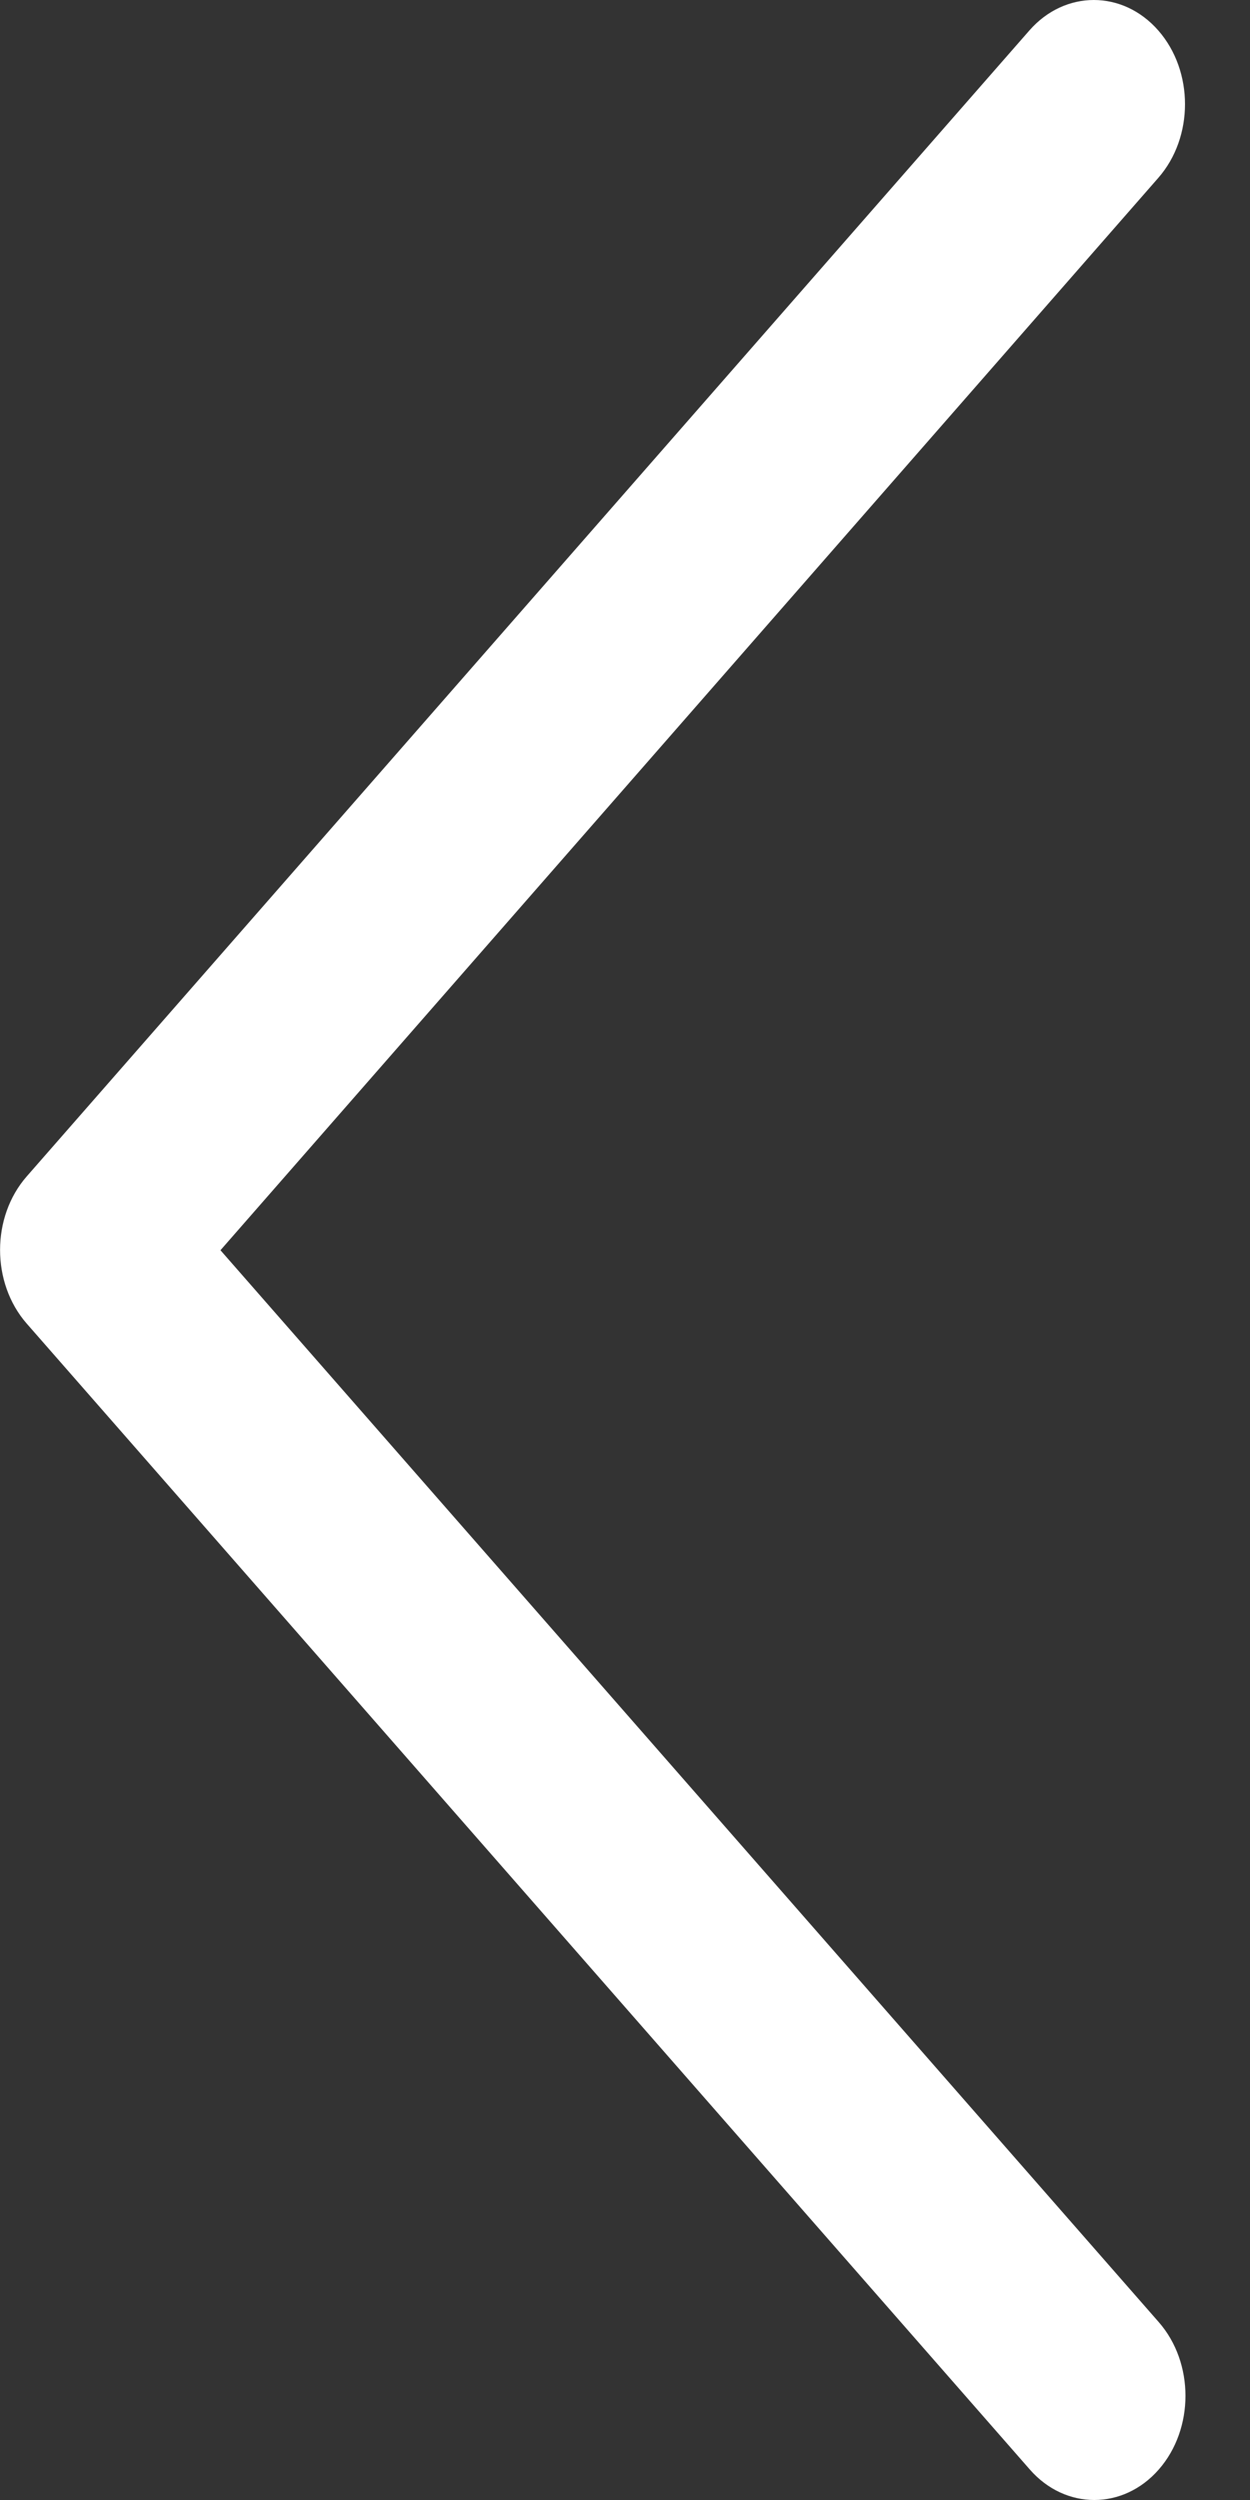
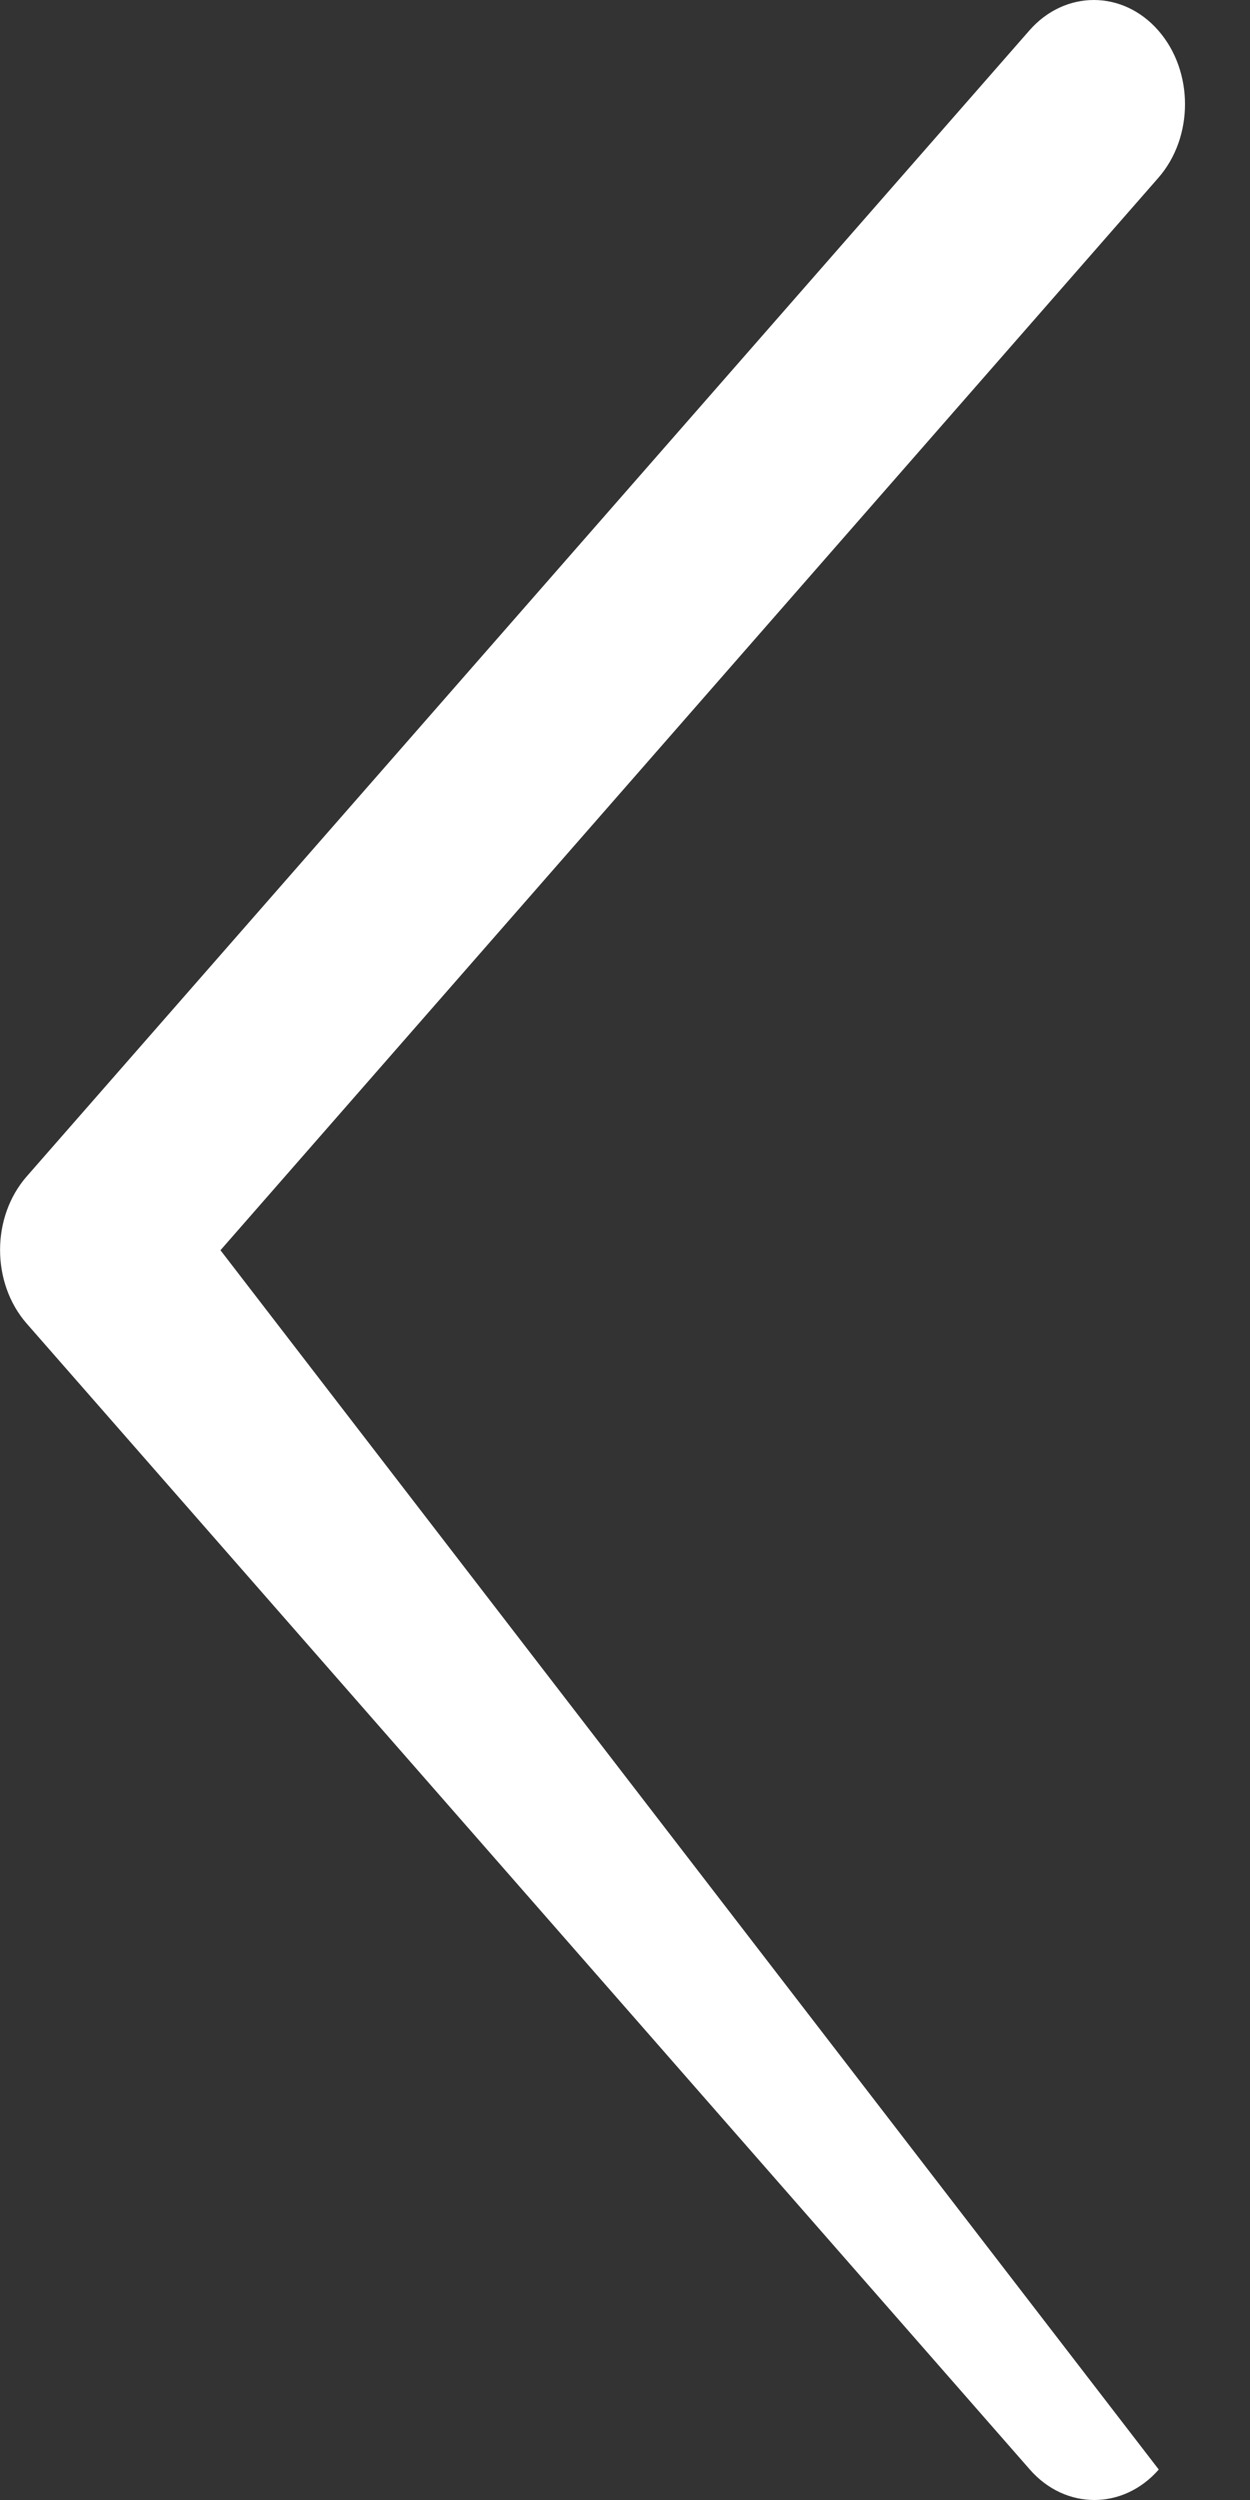
<svg xmlns="http://www.w3.org/2000/svg" viewBox="0 0 16 32">
  <rect x="0" y="0" width="16" height="32" fill="#333333" stroke="none" />
-   <path fill="#FFF" fill-rule="evenodd" d="M1.992,0.39 C1.537,-0.13 0.797,-0.13 0.342,0.39 C-0.114,0.911 -0.114,1.756 0.342,2.277 L12.352,15.997 L0.348,29.723 C-0.108,30.244 -0.108,31.089 0.348,31.61 C0.803,32.13 1.543,32.13 1.998,31.61 L14.831,16.943 C15.287,16.423 15.287,15.579 14.832,15.058 C14.832,15.057 14.832,15.057 14.831,15.057 L1.992,0.39 Z" transform="rotate(-180 7.587 16)" />
+   <path fill="#FFF" fill-rule="evenodd" d="M1.992,0.39 C1.537,-0.13 0.797,-0.13 0.342,0.39 L12.352,15.997 L0.348,29.723 C-0.108,30.244 -0.108,31.089 0.348,31.61 C0.803,32.13 1.543,32.13 1.998,31.61 L14.831,16.943 C15.287,16.423 15.287,15.579 14.832,15.058 C14.832,15.057 14.832,15.057 14.831,15.057 L1.992,0.39 Z" transform="rotate(-180 7.587 16)" />
</svg>